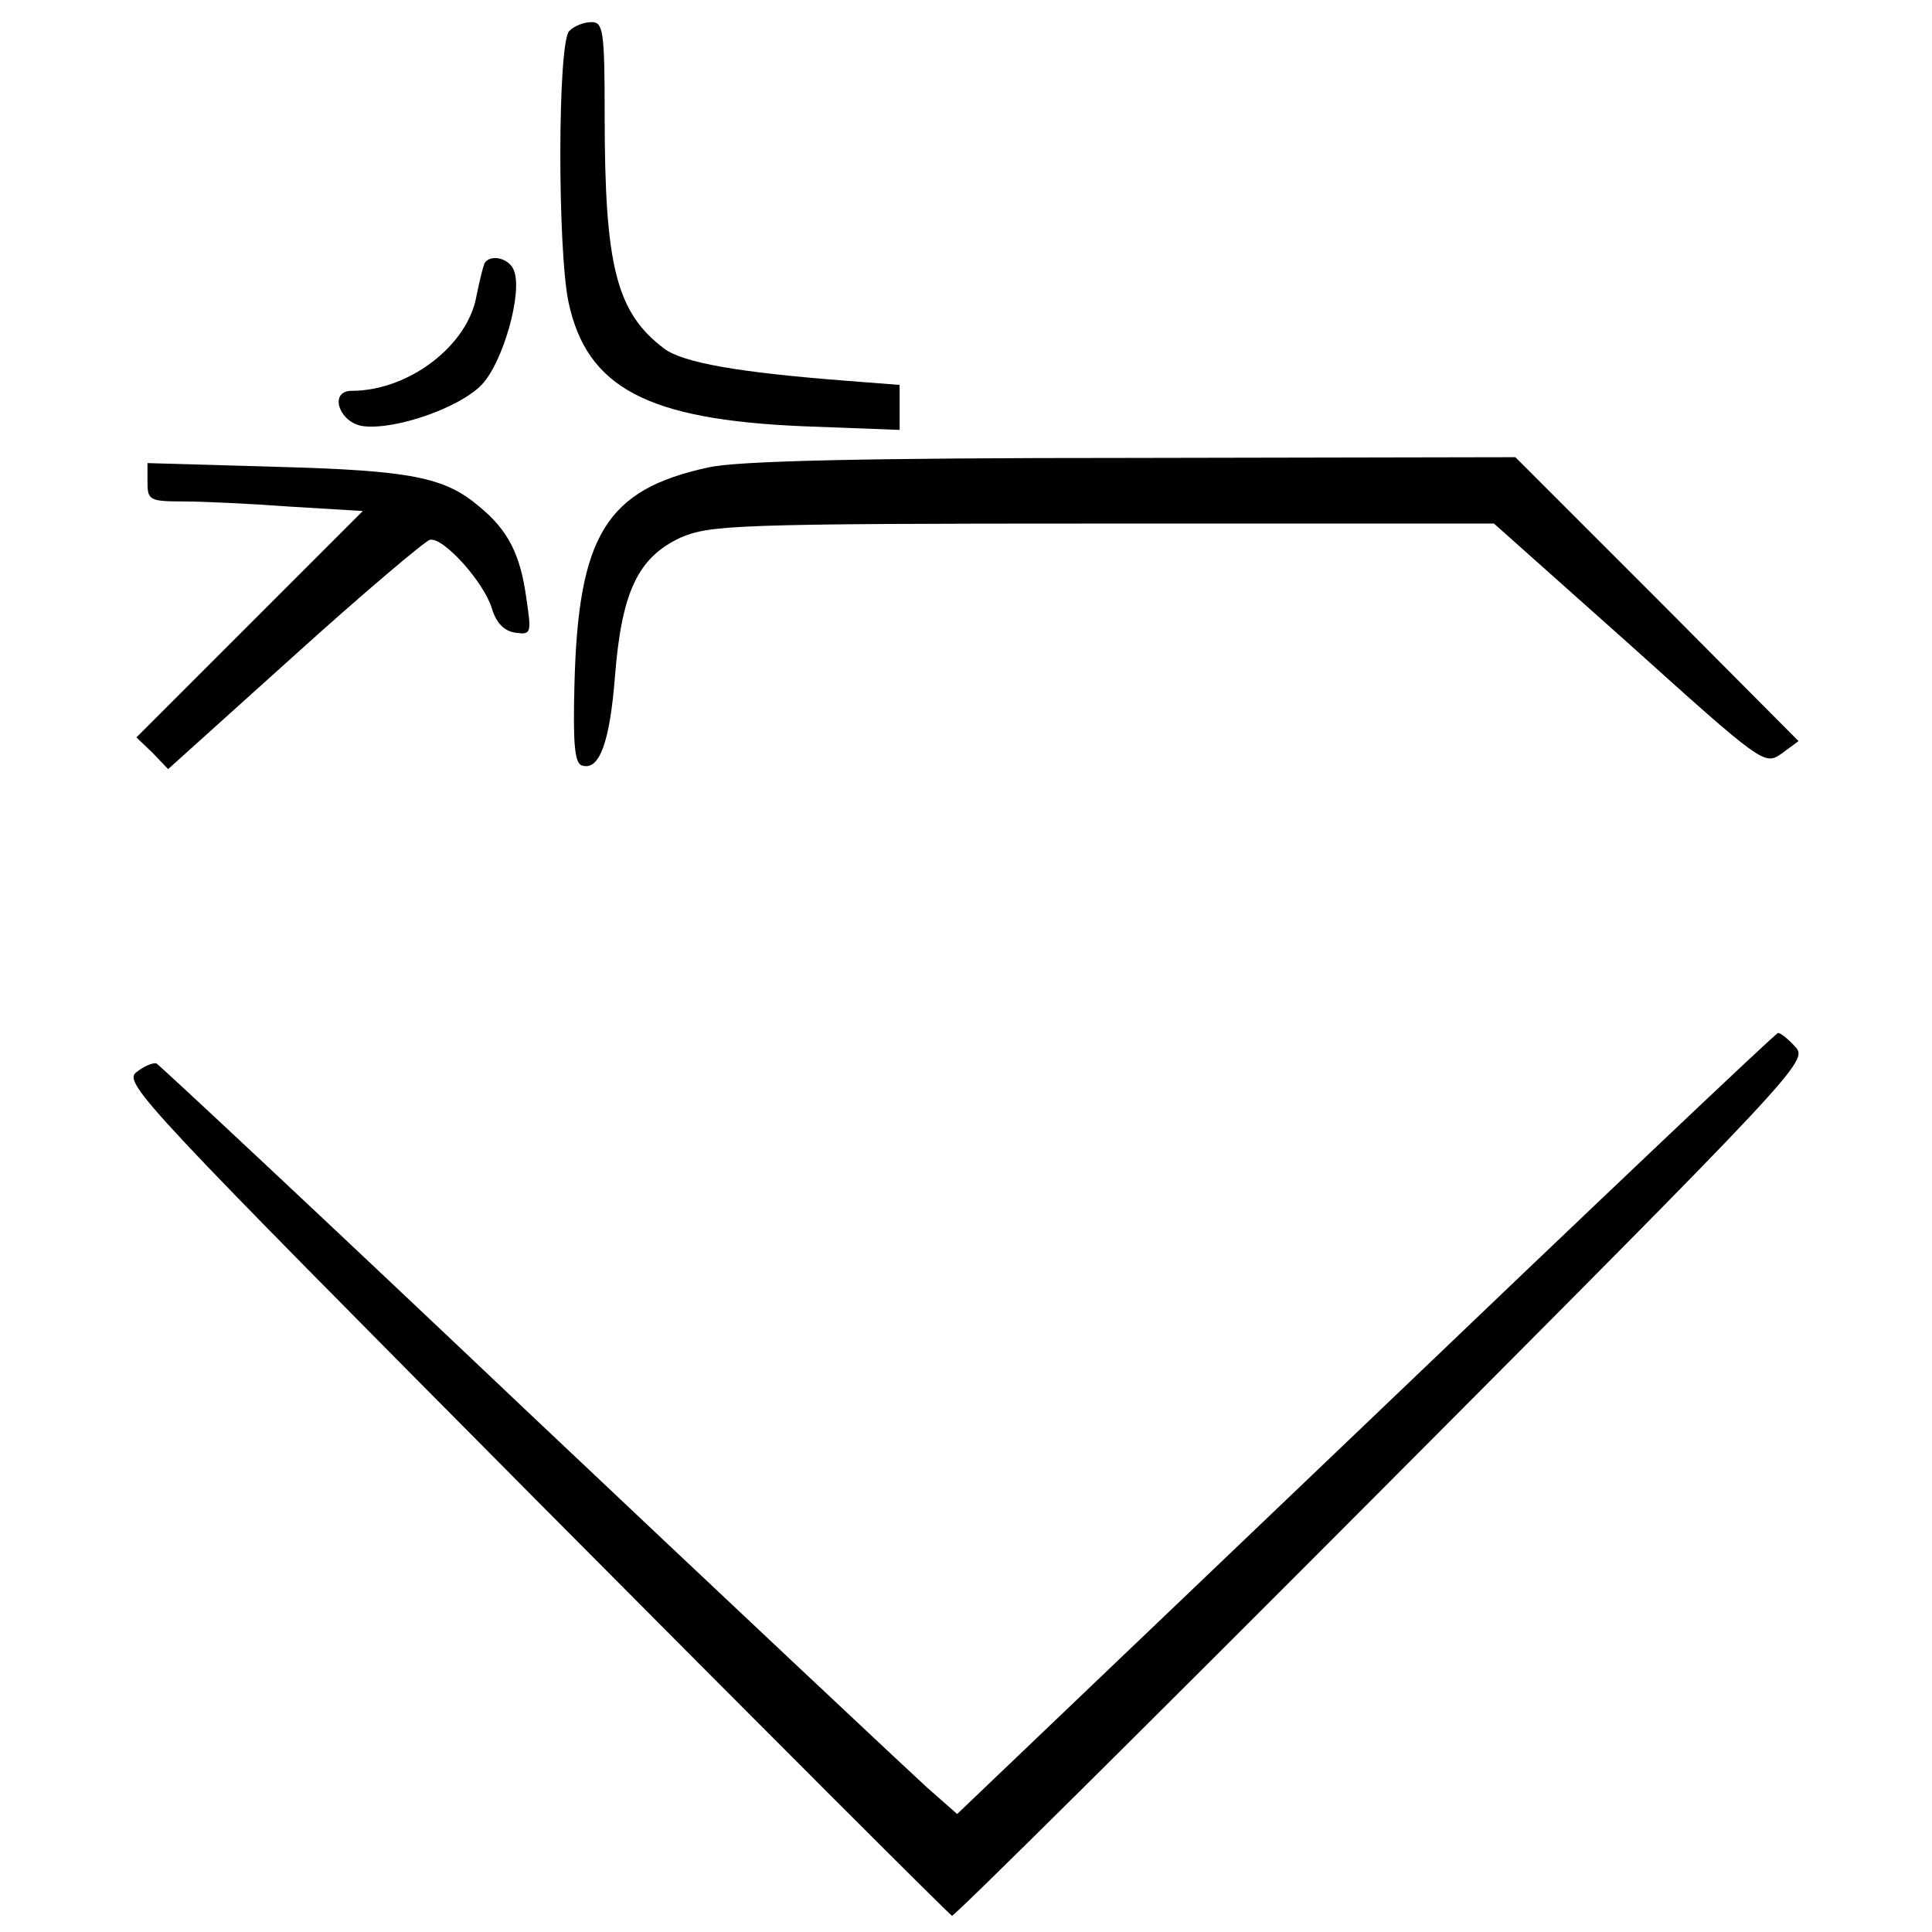
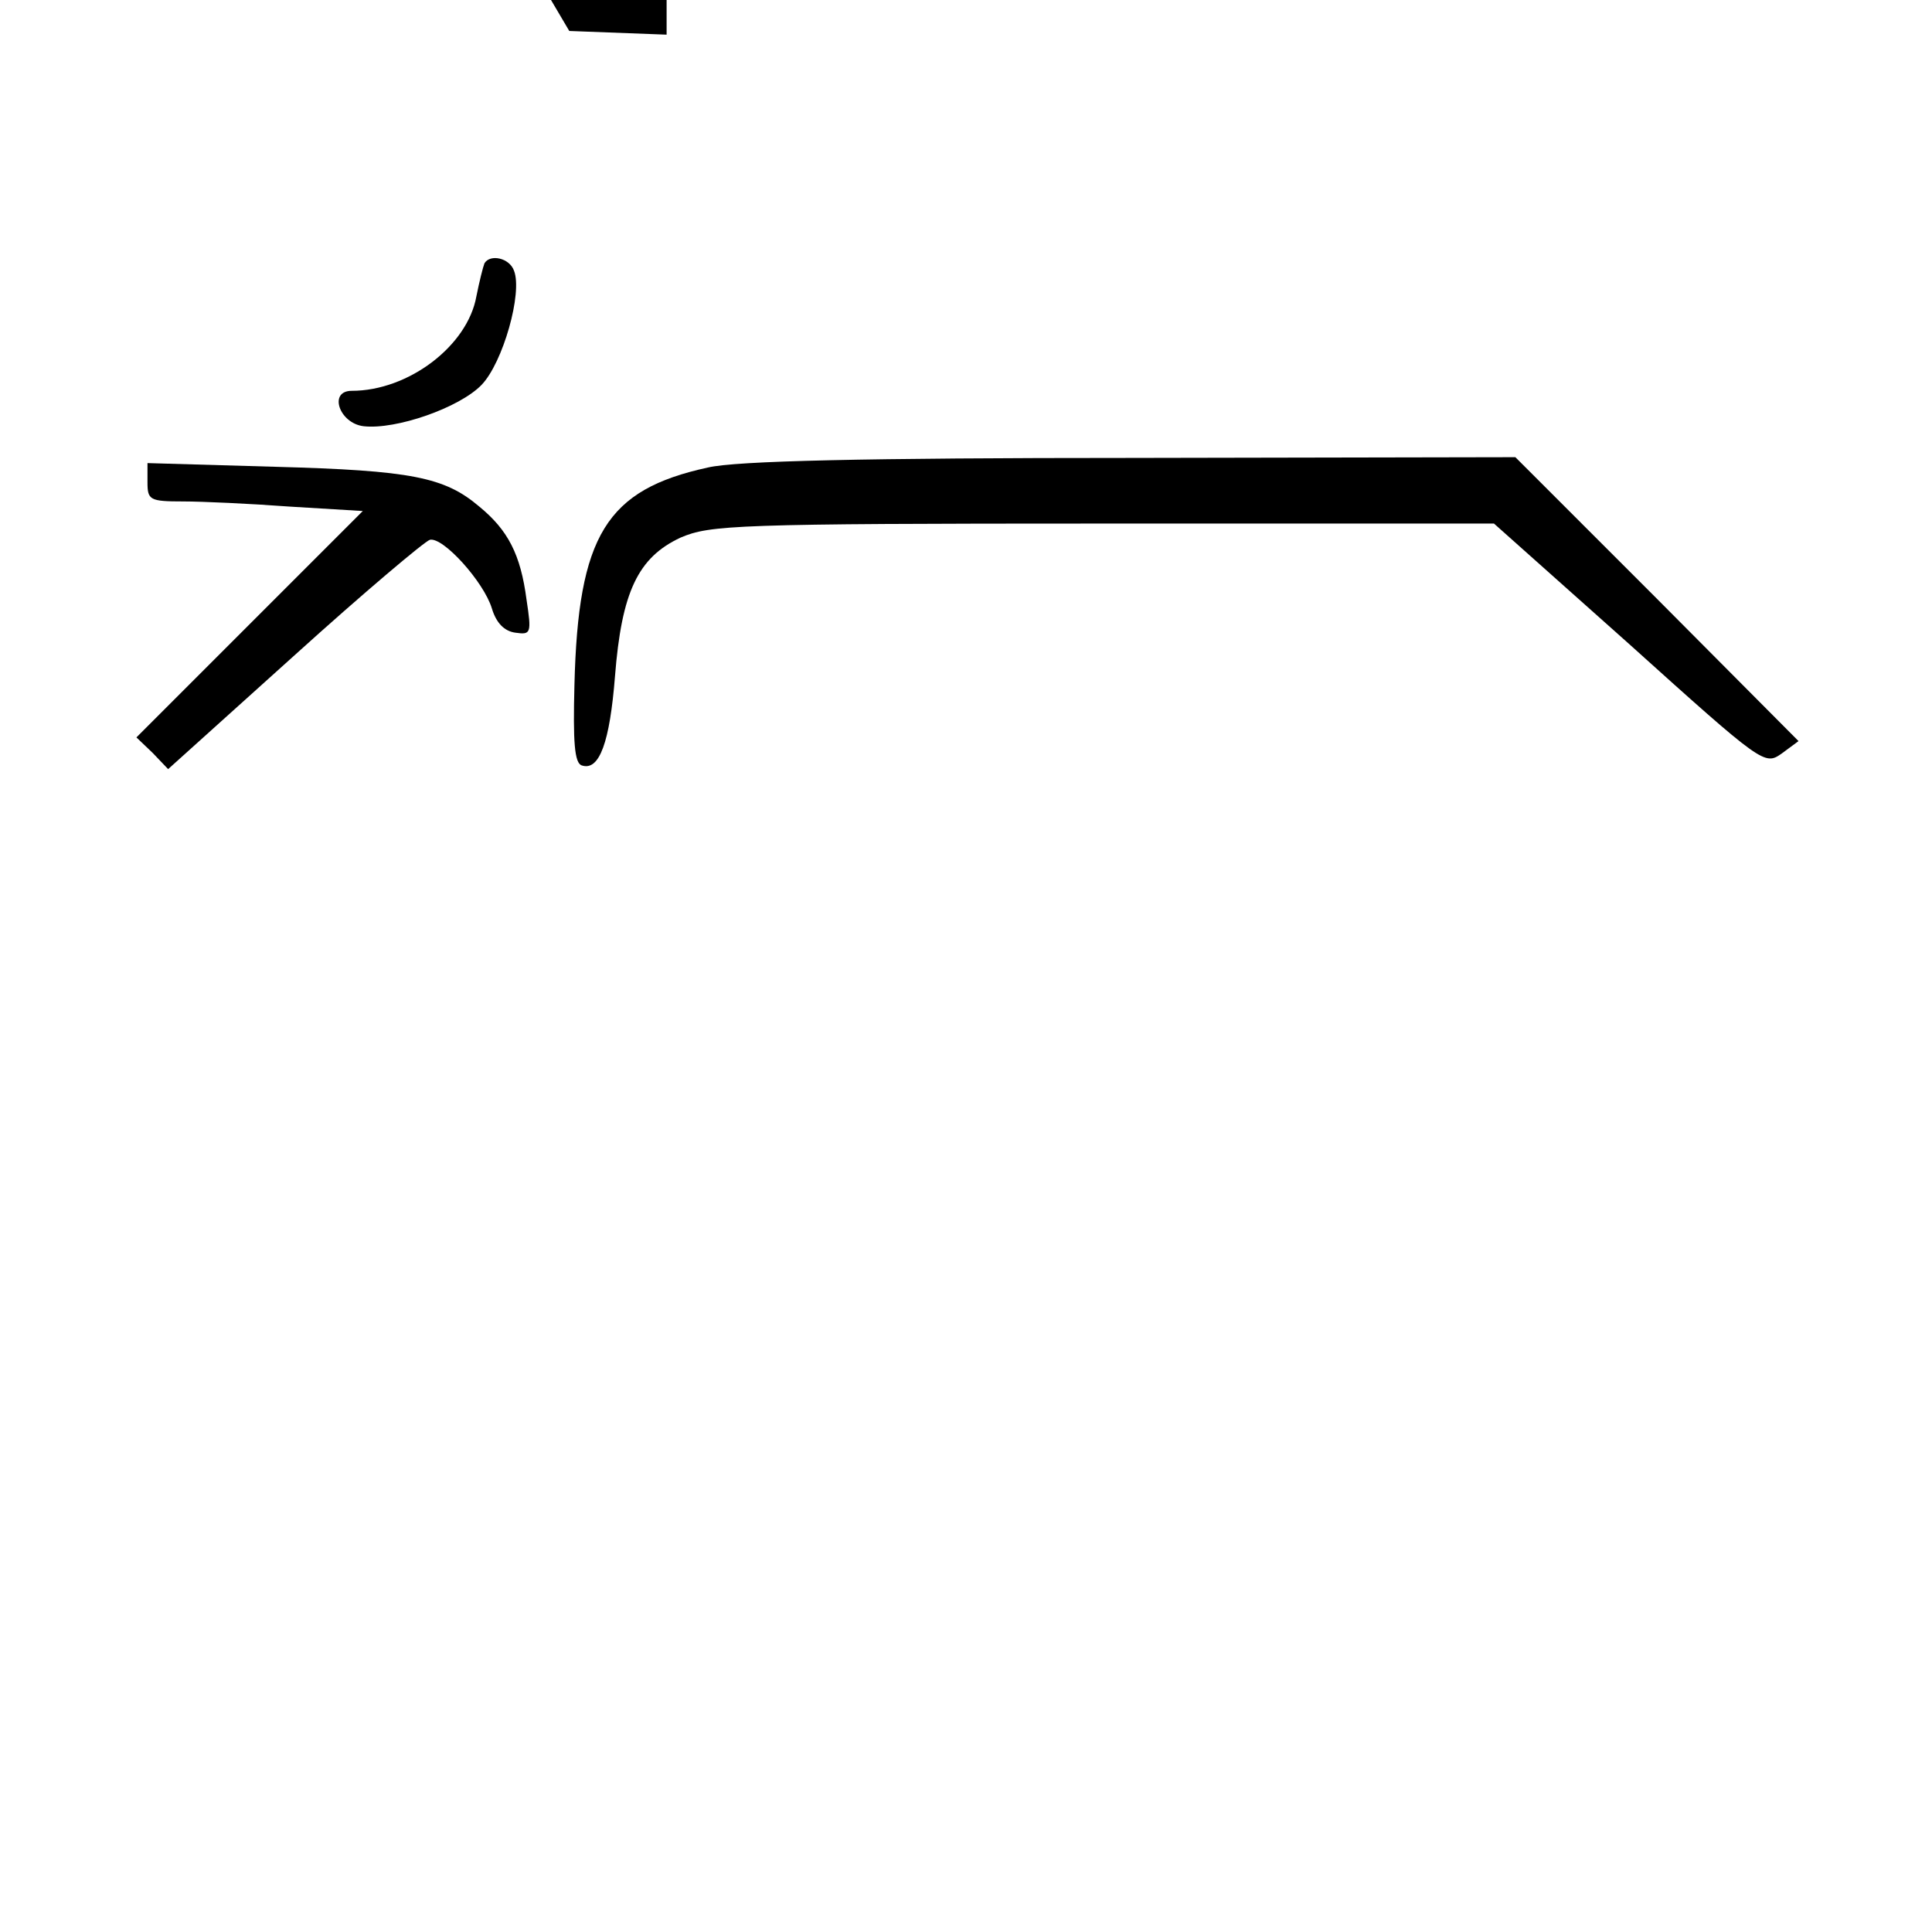
<svg xmlns="http://www.w3.org/2000/svg" version="1.0" width="262pt" height="262pt" viewBox="0 0 262 262" preserveAspectRatio="xMidYMid meet">
  <g transform="translate(0,262) scale(0.1,-0.1)" fill="#000000" stroke="none">
-     <path d="M772 2578 c-16 -16 -16 -297 -1 -368 25 -116 107 -159 317 -168 l132 -5 0 31 0 30 -77 6 c-141 11 -216 24 -242 43 -65 49 -81 111 -81 316 0 116 -2 127 -18 127 -10 0 -23 -5 -30 -12z" />
+     <path d="M772 2578 l132 -5 0 31 0 30 -77 6 c-141 11 -216 24 -242 43 -65 49 -81 111 -81 316 0 116 -2 127 -18 127 -10 0 -23 -5 -30 -12z" />
    <path d="M657 2263 c-2 -5 -7 -25 -11 -45 -12 -67 -92 -128 -169 -128 -32 0 -17 -44 16 -48 44 -5 130 25 160 56 29 30 56 125 44 155 -6 17 -32 23 -40 10z" />
    <path d="M960 1986 c-138 -30 -176 -92 -181 -295 -2 -77 0 -106 10 -109 24 -8 38 32 45 121 9 114 31 161 89 188 40 17 73 19 572 19 l531 0 184 -164 c181 -163 183 -164 206 -148 l23 17 -192 193 -192 192 -520 -1 c-363 0 -537 -4 -575 -13z" />
    <path d="M200 1966 c0 -24 3 -26 48 -26 26 0 91 -3 145 -7 l99 -6 -153 -153 -154 -154 22 -21 21 -22 171 154 c94 85 177 155 184 157 18 4 73 -57 84 -93 6 -20 17 -31 32 -33 21 -3 22 -1 15 45 -8 61 -25 94 -64 126 -47 40 -92 49 -277 54 l-173 5 0 -26z" />
-     <path d="M1852 689 l-554 -529 -42 37 c-23 21 -266 249 -540 508 -273 259 -500 471 -504 473 -5 1 -17 -4 -27 -12 -19 -14 13 -47 540 -578 308 -310 562 -564 566 -566 3 -1 265 259 583 578 566 568 578 581 561 600 -10 11 -21 20 -24 19 -3 0 -255 -239 -559 -530z" />
  </g>
</svg>